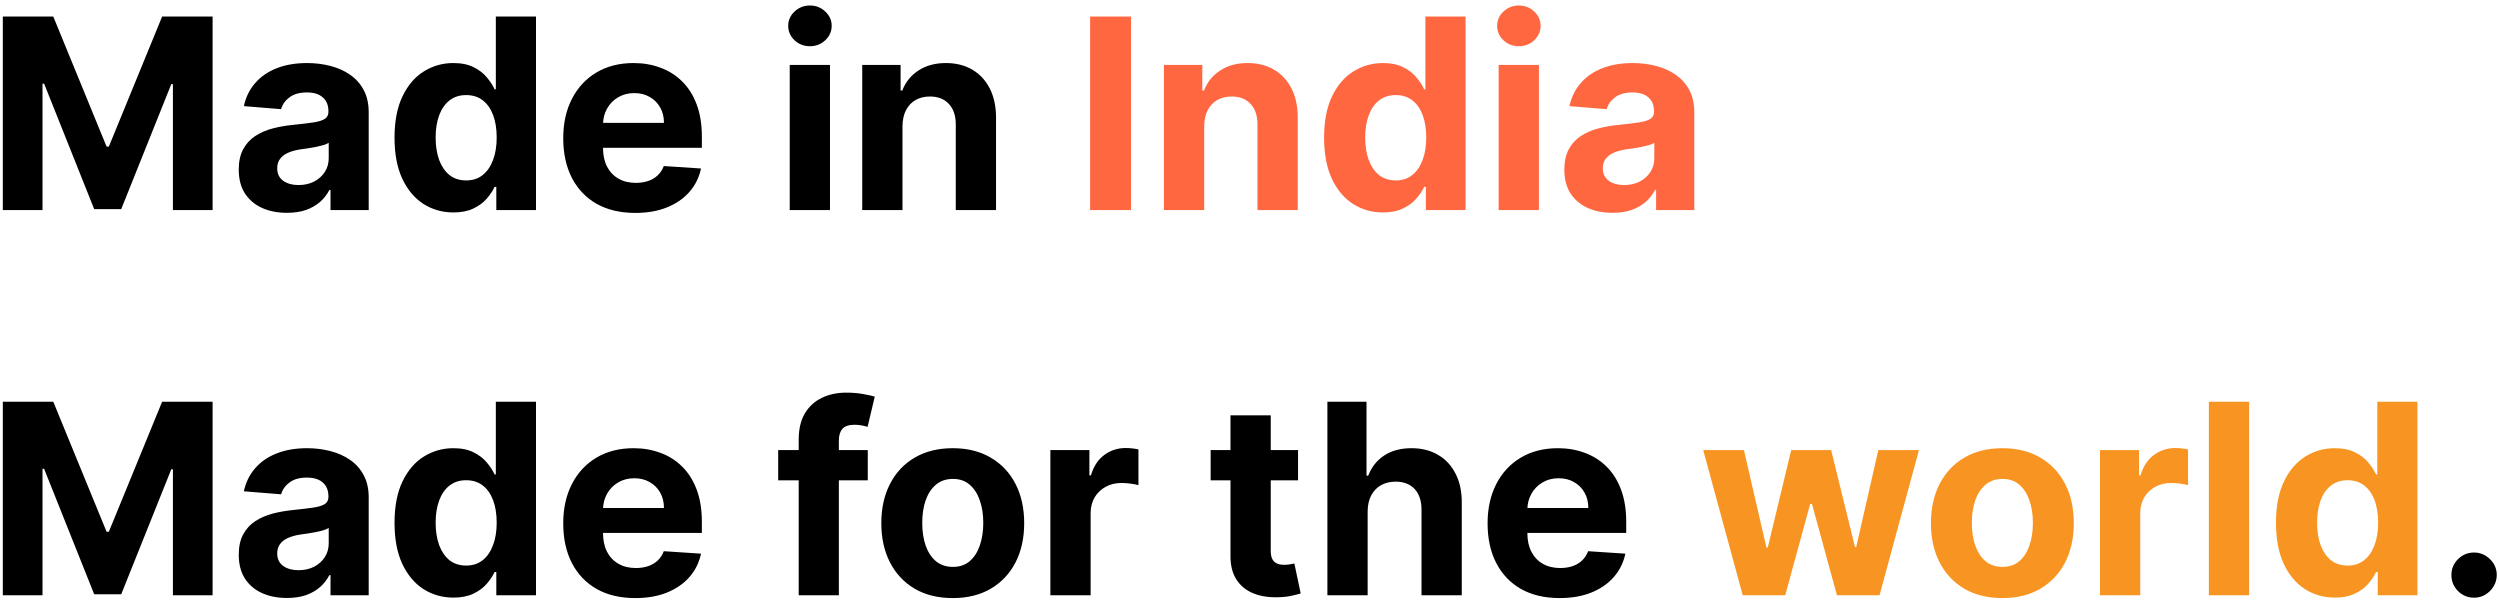
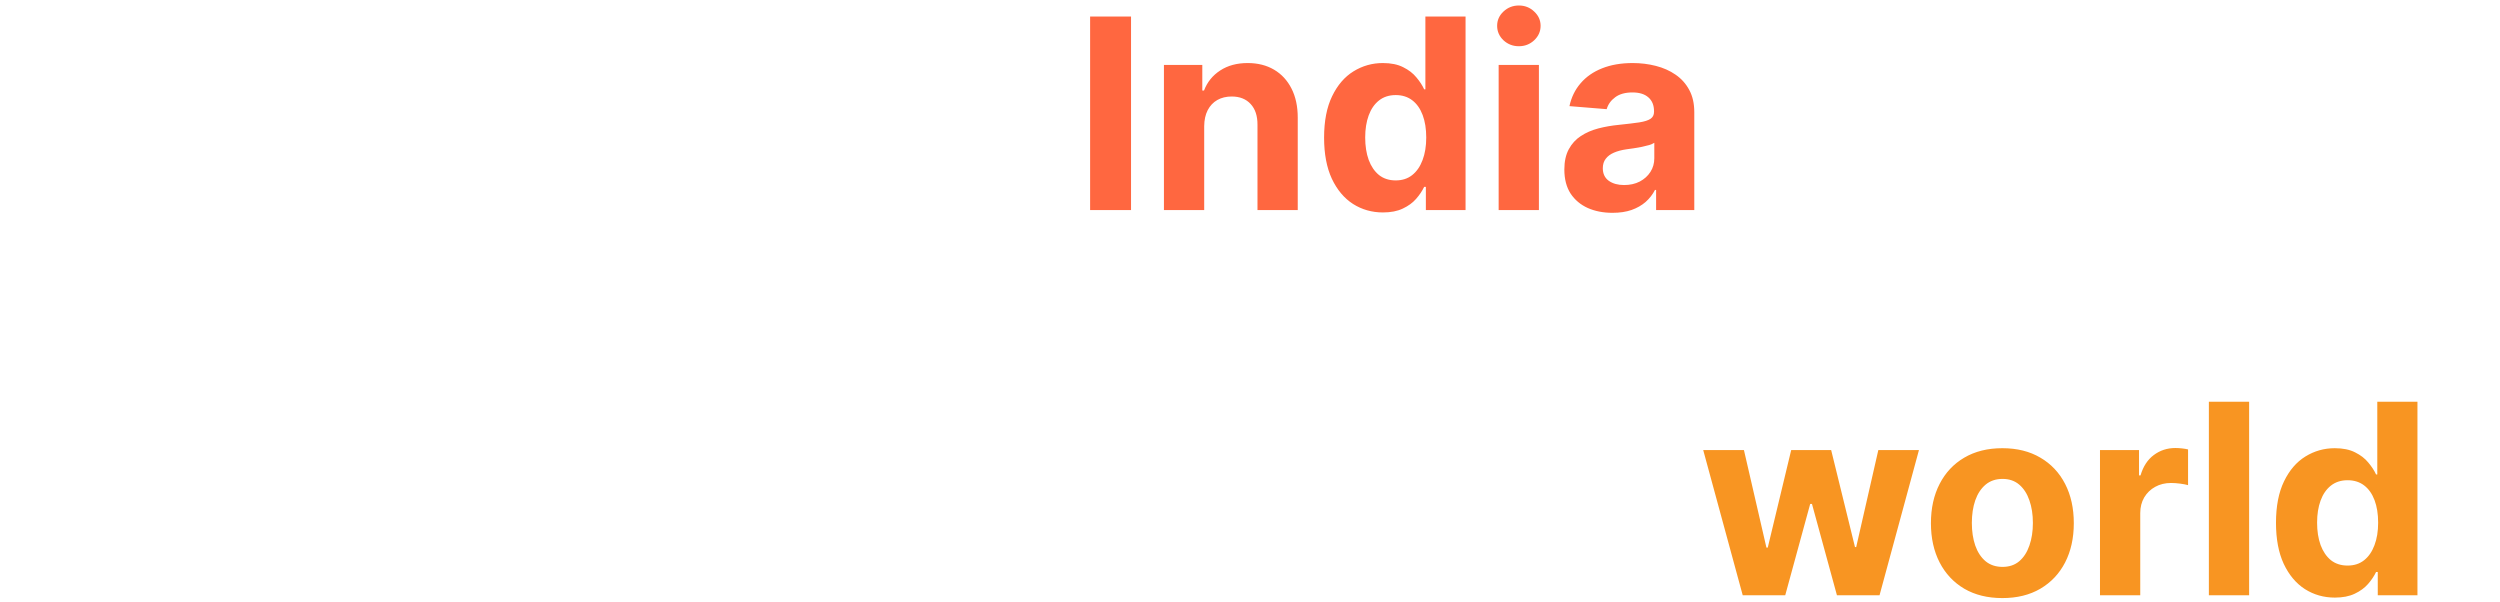
<svg xmlns="http://www.w3.org/2000/svg" width="357" height="86" viewBox="0 0 357 86" fill="none">
-   <path d="M0.402 2.364H7.608L15.219 20.932H15.543L23.153 2.364H30.359V30H24.692V12.012H24.462L17.31 29.865H13.451L6.299 11.945H6.07V30H0.402V2.364ZM40.976 30.391C39.654 30.391 38.475 30.162 37.441 29.703C36.406 29.235 35.587 28.547 34.985 27.639C34.391 26.721 34.094 25.578 34.094 24.211C34.094 23.059 34.305 22.092 34.728 21.31C35.151 20.527 35.727 19.897 36.455 19.421C37.184 18.944 38.012 18.584 38.938 18.341C39.874 18.098 40.855 17.927 41.88 17.828C43.086 17.702 44.057 17.585 44.795 17.477C45.533 17.36 46.068 17.189 46.401 16.965C46.734 16.74 46.9 16.407 46.9 15.966V15.885C46.9 15.03 46.63 14.369 46.09 13.901C45.56 13.434 44.804 13.2 43.823 13.2C42.789 13.2 41.966 13.429 41.354 13.888C40.742 14.338 40.337 14.904 40.139 15.588L34.823 15.156C35.093 13.897 35.623 12.808 36.415 11.891C37.207 10.964 38.228 10.253 39.478 9.759C40.738 9.255 42.195 9.003 43.85 9.003C45.002 9.003 46.104 9.138 47.156 9.408C48.218 9.678 49.158 10.096 49.977 10.663C50.804 11.229 51.457 11.958 51.933 12.849C52.41 13.73 52.649 14.787 52.649 16.02V30H47.197V27.126H47.035C46.702 27.773 46.257 28.345 45.699 28.84C45.141 29.325 44.471 29.708 43.688 29.986C42.906 30.256 42.002 30.391 40.976 30.391ZM42.622 26.424C43.468 26.424 44.215 26.258 44.862 25.925C45.51 25.583 46.018 25.124 46.387 24.548C46.756 23.973 46.941 23.32 46.941 22.592V20.392C46.761 20.509 46.513 20.617 46.198 20.716C45.892 20.806 45.546 20.891 45.159 20.972C44.772 21.044 44.386 21.112 43.999 21.175C43.612 21.229 43.261 21.278 42.946 21.323C42.272 21.422 41.682 21.579 41.178 21.796C40.675 22.011 40.283 22.304 40.004 22.673C39.726 23.032 39.586 23.482 39.586 24.022C39.586 24.805 39.87 25.403 40.436 25.817C41.012 26.222 41.741 26.424 42.622 26.424ZM64.746 30.337C63.172 30.337 61.746 29.933 60.469 29.123C59.2 28.304 58.193 27.103 57.446 25.52C56.708 23.928 56.339 21.975 56.339 19.663C56.339 17.288 56.722 15.314 57.486 13.739C58.251 12.156 59.268 10.973 60.536 10.19C61.813 9.399 63.212 9.003 64.733 9.003C65.893 9.003 66.86 9.201 67.634 9.597C68.417 9.983 69.046 10.469 69.523 11.054C70.009 11.63 70.378 12.197 70.63 12.754H70.805V2.364H76.54V30H70.873V26.68H70.63C70.36 27.256 69.978 27.827 69.483 28.394C68.997 28.952 68.363 29.415 67.58 29.784C66.806 30.153 65.862 30.337 64.746 30.337ZM66.568 25.763C67.495 25.763 68.277 25.511 68.916 25.007C69.564 24.494 70.058 23.779 70.4 22.861C70.751 21.944 70.927 20.869 70.927 19.636C70.927 18.404 70.756 17.333 70.414 16.425C70.072 15.516 69.577 14.814 68.93 14.32C68.282 13.825 67.495 13.577 66.568 13.577C65.623 13.577 64.827 13.834 64.18 14.347C63.532 14.859 63.041 15.57 62.709 16.479C62.376 17.387 62.209 18.44 62.209 19.636C62.209 20.842 62.376 21.908 62.709 22.834C63.05 23.752 63.541 24.472 64.18 24.994C64.827 25.506 65.623 25.763 66.568 25.763ZM90.713 30.405C88.581 30.405 86.745 29.973 85.207 29.109C83.678 28.237 82.499 27.004 81.671 25.412C80.844 23.811 80.43 21.917 80.43 19.731C80.43 17.599 80.844 15.727 81.671 14.117C82.499 12.507 83.664 11.252 85.166 10.352C86.678 9.453 88.45 9.003 90.483 9.003C91.851 9.003 93.124 9.223 94.302 9.664C95.49 10.096 96.524 10.748 97.406 11.621C98.296 12.493 98.989 13.591 99.484 14.913C99.979 16.227 100.226 17.765 100.226 19.528V21.107H82.724V17.545H94.815C94.815 16.717 94.635 15.984 94.275 15.345C93.915 14.706 93.416 14.207 92.777 13.847C92.148 13.479 91.414 13.294 90.578 13.294C89.705 13.294 88.931 13.496 88.257 13.901C87.591 14.297 87.069 14.832 86.691 15.507C86.314 16.173 86.12 16.915 86.111 17.734V21.121C86.111 22.146 86.3 23.032 86.678 23.779C87.065 24.526 87.609 25.102 88.311 25.506C89.012 25.911 89.845 26.114 90.807 26.114C91.446 26.114 92.031 26.024 92.561 25.844C93.092 25.664 93.546 25.394 93.924 25.034C94.302 24.674 94.59 24.233 94.788 23.712L100.105 24.062C99.835 25.34 99.282 26.456 98.445 27.409C97.617 28.354 96.547 29.091 95.233 29.622C93.929 30.144 92.422 30.405 90.713 30.405ZM112.773 30V9.273H118.521V30H112.773ZM115.66 6.601C114.806 6.601 114.073 6.317 113.461 5.751C112.858 5.175 112.557 4.487 112.557 3.686C112.557 2.894 112.858 2.215 113.461 1.648C114.073 1.073 114.806 0.785 115.66 0.785C116.515 0.785 117.244 1.073 117.846 1.648C118.458 2.215 118.764 2.894 118.764 3.686C118.764 4.487 118.458 5.175 117.846 5.751C117.244 6.317 116.515 6.601 115.66 6.601ZM128.875 18.017V30H123.126V9.273H128.605V12.93H128.848C129.306 11.724 130.076 10.771 131.155 10.069C132.235 9.358 133.544 9.003 135.082 9.003C136.521 9.003 137.776 9.318 138.847 9.947C139.917 10.577 140.75 11.477 141.343 12.646C141.937 13.807 142.234 15.192 142.234 16.803V30H136.485V17.828C136.494 16.56 136.171 15.57 135.514 14.859C134.857 14.14 133.953 13.78 132.801 13.78C132.028 13.78 131.344 13.946 130.75 14.279C130.166 14.612 129.707 15.098 129.374 15.736C129.05 16.366 128.884 17.126 128.875 18.017ZM0.402 57.364H7.608L15.219 75.932H15.543L23.153 57.364H30.359V85H24.692V67.012H24.462L17.31 84.865H13.451L6.299 66.945H6.07V85H0.402V57.364ZM40.976 85.391C39.654 85.391 38.475 85.162 37.441 84.703C36.406 84.235 35.587 83.547 34.985 82.638C34.391 81.721 34.094 80.578 34.094 79.211C34.094 78.059 34.305 77.092 34.728 76.31C35.151 75.527 35.727 74.897 36.455 74.421C37.184 73.944 38.012 73.584 38.938 73.341C39.874 73.098 40.855 72.927 41.88 72.828C43.086 72.702 44.057 72.585 44.795 72.477C45.533 72.36 46.068 72.189 46.401 71.965C46.734 71.74 46.9 71.407 46.9 70.966V70.885C46.9 70.03 46.63 69.369 46.09 68.901C45.56 68.433 44.804 68.2 43.823 68.2C42.789 68.2 41.966 68.429 41.354 68.888C40.742 69.338 40.337 69.904 40.139 70.588L34.823 70.156C35.093 68.897 35.623 67.808 36.415 66.891C37.207 65.964 38.228 65.253 39.478 64.758C40.738 64.255 42.195 64.003 43.85 64.003C45.002 64.003 46.104 64.138 47.156 64.408C48.218 64.678 49.158 65.096 49.977 65.663C50.804 66.229 51.457 66.958 51.933 67.849C52.41 68.73 52.649 69.787 52.649 71.02V85H47.197V82.126H47.035C46.702 82.773 46.257 83.345 45.699 83.84C45.141 84.325 44.471 84.708 43.688 84.987C42.906 85.256 42.002 85.391 40.976 85.391ZM42.622 81.424C43.468 81.424 44.215 81.258 44.862 80.925C45.51 80.583 46.018 80.124 46.387 79.548C46.756 78.972 46.941 78.32 46.941 77.592V75.392C46.761 75.509 46.513 75.617 46.198 75.716C45.892 75.806 45.546 75.891 45.159 75.972C44.772 76.044 44.386 76.112 43.999 76.175C43.612 76.229 43.261 76.278 42.946 76.323C42.272 76.422 41.682 76.579 41.178 76.796C40.675 77.011 40.283 77.304 40.004 77.673C39.726 78.032 39.586 78.482 39.586 79.022C39.586 79.805 39.87 80.403 40.436 80.817C41.012 81.222 41.741 81.424 42.622 81.424ZM64.746 85.337C63.172 85.337 61.746 84.933 60.469 84.123C59.2 83.304 58.193 82.103 57.446 80.52C56.708 78.928 56.339 76.975 56.339 74.663C56.339 72.288 56.722 70.314 57.486 68.739C58.251 67.156 59.268 65.973 60.536 65.19C61.813 64.399 63.212 64.003 64.733 64.003C65.893 64.003 66.86 64.201 67.634 64.597C68.417 64.983 69.046 65.469 69.523 66.054C70.009 66.63 70.378 67.197 70.63 67.754H70.805V57.364H76.54V85H70.873V81.68H70.63C70.36 82.256 69.978 82.827 69.483 83.394C68.997 83.952 68.363 84.415 67.58 84.784C66.806 85.153 65.862 85.337 64.746 85.337ZM66.568 80.763C67.495 80.763 68.277 80.511 68.916 80.007C69.564 79.494 70.058 78.779 70.4 77.862C70.751 76.944 70.927 75.869 70.927 74.636C70.927 73.404 70.756 72.333 70.414 71.425C70.072 70.516 69.577 69.814 68.93 69.32C68.282 68.825 67.495 68.577 66.568 68.577C65.623 68.577 64.827 68.834 64.18 69.347C63.532 69.859 63.041 70.57 62.709 71.479C62.376 72.387 62.209 73.44 62.209 74.636C62.209 75.842 62.376 76.908 62.709 77.835C63.05 78.752 63.541 79.472 64.18 79.994C64.827 80.506 65.623 80.763 66.568 80.763ZM90.713 85.405C88.581 85.405 86.745 84.973 85.207 84.109C83.678 83.237 82.499 82.004 81.671 80.412C80.844 78.811 80.43 76.917 80.43 74.731C80.43 72.599 80.844 70.728 81.671 69.117C82.499 67.507 83.664 66.252 85.166 65.352C86.678 64.453 88.45 64.003 90.483 64.003C91.851 64.003 93.124 64.223 94.302 64.664C95.49 65.096 96.524 65.748 97.406 66.621C98.296 67.493 98.989 68.591 99.484 69.913C99.979 71.227 100.226 72.765 100.226 74.528V76.107H82.724V72.545H94.815C94.815 71.717 94.635 70.984 94.275 70.345C93.915 69.706 93.416 69.207 92.777 68.847C92.148 68.478 91.414 68.294 90.578 68.294C89.705 68.294 88.931 68.496 88.257 68.901C87.591 69.297 87.069 69.832 86.691 70.507C86.314 71.173 86.12 71.915 86.111 72.734V76.121C86.111 77.146 86.3 78.032 86.678 78.779C87.065 79.526 87.609 80.102 88.311 80.506C89.012 80.911 89.845 81.114 90.807 81.114C91.446 81.114 92.031 81.024 92.561 80.844C93.092 80.664 93.546 80.394 93.924 80.034C94.302 79.674 94.59 79.233 94.788 78.712L100.105 79.062C99.835 80.34 99.282 81.456 98.445 82.409C97.617 83.354 96.547 84.091 95.233 84.622C93.929 85.144 92.422 85.405 90.713 85.405ZM123.919 64.273V68.591H111.126V64.273H123.919ZM114.055 85V62.775C114.055 61.273 114.347 60.026 114.932 59.037C115.525 58.047 116.335 57.305 117.361 56.81C118.386 56.316 119.551 56.068 120.856 56.068C121.737 56.068 122.542 56.136 123.271 56.271C124.009 56.406 124.558 56.527 124.917 56.635L123.892 60.953C123.667 60.881 123.388 60.814 123.055 60.751C122.731 60.688 122.398 60.656 122.057 60.656C121.211 60.656 120.622 60.854 120.289 61.25C119.956 61.637 119.79 62.181 119.79 62.883V85H114.055ZM136.054 85.405C133.958 85.405 132.145 84.96 130.615 84.069C129.095 83.169 127.921 81.919 127.093 80.317C126.266 78.707 125.852 76.84 125.852 74.717C125.852 72.576 126.266 70.705 127.093 69.104C127.921 67.493 129.095 66.243 130.615 65.352C132.145 64.453 133.958 64.003 136.054 64.003C138.15 64.003 139.958 64.453 141.478 65.352C143.008 66.243 144.186 67.493 145.014 69.104C145.842 70.705 146.255 72.576 146.255 74.717C146.255 76.84 145.842 78.707 145.014 80.317C144.186 81.919 143.008 83.169 141.478 84.069C139.958 84.96 138.15 85.405 136.054 85.405ZM136.081 80.952C137.034 80.952 137.83 80.682 138.469 80.142C139.108 79.593 139.589 78.847 139.913 77.902C140.246 76.957 140.412 75.882 140.412 74.677C140.412 73.471 140.246 72.396 139.913 71.452C139.589 70.507 139.108 69.76 138.469 69.212C137.83 68.663 137.034 68.388 136.081 68.388C135.118 68.388 134.308 68.663 133.652 69.212C133.004 69.76 132.514 70.507 132.181 71.452C131.857 72.396 131.695 73.471 131.695 74.677C131.695 75.882 131.857 76.957 132.181 77.902C132.514 78.847 133.004 79.593 133.652 80.142C134.308 80.682 135.118 80.952 136.081 80.952ZM149.993 85V64.273H155.566V67.889H155.782C156.16 66.603 156.794 65.631 157.685 64.974C158.576 64.309 159.601 63.976 160.762 63.976C161.05 63.976 161.36 63.994 161.693 64.03C162.026 64.066 162.318 64.115 162.57 64.178V69.279C162.3 69.198 161.927 69.126 161.45 69.063C160.973 69 160.537 68.969 160.141 68.969C159.295 68.969 158.54 69.153 157.874 69.522C157.217 69.882 156.695 70.386 156.309 71.033C155.931 71.681 155.742 72.428 155.742 73.273V85H149.993ZM185.362 64.273V68.591H172.88V64.273H185.362ZM175.713 59.307H181.462V78.631C181.462 79.162 181.543 79.575 181.705 79.872C181.867 80.16 182.092 80.362 182.38 80.479C182.676 80.596 183.018 80.655 183.405 80.655C183.675 80.655 183.945 80.632 184.215 80.587C184.485 80.533 184.692 80.493 184.836 80.466L185.74 84.744C185.452 84.834 185.047 84.937 184.525 85.054C184.003 85.18 183.369 85.256 182.623 85.283C181.237 85.337 180.023 85.153 178.979 84.73C177.944 84.307 177.139 83.651 176.564 82.76C175.988 81.869 175.704 80.745 175.713 79.386V59.307ZM195.3 73.017V85H189.552V57.364H195.138V67.93H195.381C195.849 66.706 196.605 65.748 197.648 65.055C198.692 64.354 200.001 64.003 201.575 64.003C203.015 64.003 204.27 64.318 205.34 64.947C206.42 65.568 207.256 66.463 207.85 67.633C208.453 68.793 208.75 70.183 208.741 71.803V85H202.992V72.828C203.001 71.551 202.677 70.557 202.021 69.846C201.373 69.135 200.464 68.78 199.295 68.78C198.512 68.78 197.819 68.946 197.217 69.279C196.623 69.612 196.155 70.098 195.813 70.737C195.48 71.366 195.309 72.126 195.3 73.017ZM222.711 85.405C220.579 85.405 218.743 84.973 217.205 84.109C215.676 83.237 214.497 82.004 213.67 80.412C212.842 78.811 212.428 76.917 212.428 74.731C212.428 72.599 212.842 70.728 213.67 69.117C214.497 67.507 215.662 66.252 217.165 65.352C218.676 64.453 220.448 64.003 222.481 64.003C223.849 64.003 225.122 64.223 226.3 64.664C227.488 65.096 228.522 65.748 229.404 66.621C230.295 67.493 230.987 68.591 231.482 69.913C231.977 71.227 232.224 72.765 232.224 74.528V76.107H214.722V72.545H226.813C226.813 71.717 226.633 70.984 226.273 70.345C225.913 69.706 225.414 69.207 224.775 68.847C224.146 68.478 223.412 68.294 222.576 68.294C221.703 68.294 220.93 68.496 220.255 68.901C219.589 69.297 219.067 69.832 218.689 70.507C218.312 71.173 218.118 71.915 218.109 72.734V76.121C218.109 77.146 218.298 78.032 218.676 78.779C219.063 79.526 219.607 80.102 220.309 80.506C221.01 80.911 221.843 81.114 222.805 81.114C223.444 81.114 224.029 81.024 224.559 80.844C225.09 80.664 225.545 80.394 225.922 80.034C226.3 79.674 226.588 79.233 226.786 78.712L232.103 79.062C231.833 80.34 231.28 81.456 230.443 82.409C229.615 83.354 228.545 84.091 227.231 84.622C225.927 85.144 224.42 85.405 222.711 85.405ZM353.299 85.351C352.408 85.351 351.643 85.036 351.005 84.406C350.375 83.767 350.06 83.003 350.06 82.112C350.06 81.231 350.375 80.475 351.005 79.845C351.643 79.215 352.408 78.901 353.299 78.901C354.162 78.901 354.918 79.215 355.566 79.845C356.213 80.475 356.537 81.231 356.537 82.112C356.537 82.706 356.384 83.25 356.078 83.745C355.782 84.231 355.39 84.622 354.904 84.919C354.419 85.207 353.883 85.351 353.299 85.351Z" fill="black" />
  <path d="M161.511 2.364V30H155.668V2.364H161.511ZM171.959 18.017V30H166.21V9.273H171.689V12.93H171.932C172.39 11.724 173.16 10.771 174.239 10.069C175.319 9.358 176.628 9.003 178.166 9.003C179.605 9.003 180.86 9.318 181.931 9.947C183.001 10.577 183.834 11.477 184.427 12.646C185.021 13.807 185.318 15.192 185.318 16.803V30H179.569V17.828C179.578 16.56 179.255 15.57 178.598 14.859C177.941 14.14 177.037 13.78 175.885 13.78C175.112 13.78 174.428 13.946 173.834 14.279C173.25 14.612 172.791 15.098 172.458 15.736C172.134 16.366 171.968 17.126 171.959 18.017ZM197.487 30.337C195.912 30.337 194.486 29.933 193.209 29.123C191.94 28.304 190.933 27.103 190.186 25.52C189.448 23.928 189.08 21.975 189.08 19.663C189.08 17.288 189.462 15.314 190.227 13.739C190.991 12.156 192.008 10.973 193.276 10.19C194.554 9.399 195.953 9.003 197.473 9.003C198.634 9.003 199.601 9.201 200.374 9.597C201.157 9.983 201.787 10.469 202.263 11.054C202.749 11.63 203.118 12.197 203.37 12.754H203.545V2.364H209.281V30H203.613V26.68H203.37C203.1 27.256 202.718 27.827 202.223 28.394C201.737 28.952 201.103 29.415 200.32 29.784C199.547 30.153 198.602 30.337 197.487 30.337ZM199.308 25.763C200.235 25.763 201.018 25.511 201.656 25.007C202.304 24.494 202.799 23.779 203.141 22.861C203.491 21.944 203.667 20.869 203.667 19.636C203.667 18.404 203.496 17.333 203.154 16.425C202.812 15.516 202.317 14.814 201.67 14.32C201.022 13.825 200.235 13.577 199.308 13.577C198.364 13.577 197.567 13.834 196.92 14.347C196.272 14.859 195.782 15.57 195.449 16.479C195.116 17.387 194.95 18.44 194.95 19.636C194.95 20.842 195.116 21.908 195.449 22.834C195.791 23.752 196.281 24.472 196.92 24.994C197.567 25.506 198.364 25.763 199.308 25.763ZM214.007 30V9.273H219.756V30H214.007ZM216.895 6.601C216.04 6.601 215.307 6.317 214.695 5.751C214.092 5.175 213.791 4.487 213.791 3.686C213.791 2.894 214.092 2.215 214.695 1.648C215.307 1.073 216.04 0.785 216.895 0.785C217.749 0.785 218.478 1.073 219.081 1.648C219.693 2.215 219.998 2.894 219.998 3.686C219.998 4.487 219.693 5.175 219.081 5.751C218.478 6.317 217.749 6.601 216.895 6.601ZM230.271 30.391C228.949 30.391 227.77 30.162 226.735 29.703C225.701 29.235 224.882 28.547 224.279 27.639C223.686 26.721 223.389 25.578 223.389 24.211C223.389 23.059 223.6 22.092 224.023 21.31C224.446 20.527 225.022 19.897 225.75 19.421C226.479 18.944 227.307 18.584 228.233 18.341C229.169 18.098 230.15 17.927 231.175 17.828C232.381 17.702 233.352 17.585 234.09 17.477C234.828 17.36 235.363 17.189 235.696 16.965C236.029 16.74 236.195 16.407 236.195 15.966V15.885C236.195 15.03 235.925 14.369 235.385 13.901C234.855 13.434 234.099 13.2 233.118 13.2C232.084 13.2 231.261 13.429 230.649 13.888C230.037 14.338 229.632 14.904 229.434 15.588L224.118 15.156C224.387 13.897 224.918 12.808 225.71 11.891C226.502 10.964 227.523 10.253 228.773 9.759C230.033 9.255 231.49 9.003 233.145 9.003C234.297 9.003 235.399 9.138 236.451 9.408C237.513 9.678 238.453 10.096 239.272 10.663C240.099 11.229 240.752 11.958 241.228 12.849C241.705 13.73 241.944 14.787 241.944 16.02V30H236.492V27.126H236.33C235.997 27.773 235.552 28.345 234.994 28.84C234.436 29.325 233.766 29.708 232.983 29.986C232.201 30.256 231.297 30.391 230.271 30.391ZM231.917 26.424C232.763 26.424 233.51 26.258 234.157 25.925C234.805 25.583 235.313 25.124 235.682 24.548C236.051 23.973 236.235 23.32 236.235 22.592V20.392C236.056 20.509 235.808 20.617 235.493 20.716C235.187 20.806 234.841 20.891 234.454 20.972C234.067 21.044 233.681 21.112 233.294 21.175C232.907 21.229 232.556 21.278 232.241 21.323C231.566 21.422 230.977 21.579 230.473 21.796C229.97 22.011 229.578 22.304 229.299 22.673C229.02 23.032 228.881 23.482 228.881 24.022C228.881 24.805 229.164 25.403 229.731 25.817C230.307 26.222 231.036 26.424 231.917 26.424Z" fill="#FF6740" />
  <path d="M248.859 85L243.219 64.273H249.035L252.246 78.199H252.435L255.782 64.273H261.49L264.891 78.118H265.066L268.224 64.273H274.026L268.399 85H262.313L258.751 71.965H258.494L254.932 85H248.859ZM285.938 85.405C283.842 85.405 282.03 84.96 280.5 84.069C278.98 83.169 277.806 81.919 276.978 80.317C276.151 78.707 275.737 76.84 275.737 74.717C275.737 72.576 276.151 70.705 276.978 69.104C277.806 67.493 278.98 66.243 280.5 65.352C282.03 64.453 283.842 64.003 285.938 64.003C288.035 64.003 289.843 64.453 291.363 65.352C292.892 66.243 294.071 67.493 294.899 69.104C295.726 70.705 296.14 72.576 296.14 74.717C296.14 76.84 295.726 78.707 294.899 80.317C294.071 81.919 292.892 83.169 291.363 84.069C289.843 84.96 288.035 85.405 285.938 85.405ZM285.965 80.952C286.919 80.952 287.715 80.682 288.354 80.142C288.993 79.593 289.474 78.847 289.798 77.902C290.131 76.957 290.297 75.882 290.297 74.677C290.297 73.471 290.131 72.396 289.798 71.452C289.474 70.507 288.993 69.76 288.354 69.212C287.715 68.663 286.919 68.388 285.965 68.388C285.003 68.388 284.193 68.663 283.536 69.212C282.889 69.76 282.398 70.507 282.066 71.452C281.742 72.396 281.58 73.471 281.58 74.677C281.58 75.882 281.742 76.957 282.066 77.902C282.398 78.847 282.889 79.593 283.536 80.142C284.193 80.682 285.003 80.952 285.965 80.952ZM299.878 85V64.273H305.451V67.889H305.667C306.045 66.603 306.679 65.631 307.57 64.974C308.46 64.309 309.486 63.976 310.646 63.976C310.934 63.976 311.245 63.994 311.578 64.03C311.91 64.066 312.203 64.115 312.455 64.178V69.279C312.185 69.198 311.811 69.126 311.335 69.063C310.858 69 310.422 68.969 310.026 68.969C309.18 68.969 308.424 69.153 307.759 69.522C307.102 69.882 306.58 70.386 306.193 71.033C305.816 71.681 305.627 72.428 305.627 73.273V85H299.878ZM321.175 57.364V85H315.427V57.364H321.175ZM333.418 85.337C331.844 85.337 330.418 84.933 329.14 84.123C327.872 83.304 326.864 82.103 326.118 80.52C325.38 78.928 325.011 76.975 325.011 74.663C325.011 72.288 325.394 70.314 326.158 68.739C326.923 67.156 327.939 65.973 329.208 65.19C330.485 64.399 331.884 64.003 333.405 64.003C334.565 64.003 335.532 64.201 336.306 64.597C337.089 64.983 337.718 65.469 338.195 66.054C338.681 66.63 339.05 67.197 339.302 67.754H339.477V57.364H345.212V85H339.545V81.68H339.302C339.032 82.256 338.649 82.827 338.155 83.394C337.669 83.952 337.035 84.415 336.252 84.784C335.478 85.153 334.534 85.337 333.418 85.337ZM335.24 80.763C336.166 80.763 336.949 80.511 337.588 80.007C338.236 79.494 338.73 78.779 339.072 77.862C339.423 76.944 339.599 75.869 339.599 74.636C339.599 73.404 339.428 72.333 339.086 71.425C338.744 70.516 338.249 69.814 337.601 69.32C336.954 68.825 336.166 68.577 335.24 68.577C334.295 68.577 333.499 68.834 332.851 69.347C332.204 69.859 331.713 70.57 331.381 71.479C331.048 72.387 330.881 73.44 330.881 74.636C330.881 75.842 331.048 76.908 331.381 77.835C331.722 78.752 332.213 79.472 332.851 79.994C333.499 80.506 334.295 80.763 335.24 80.763Z" fill="#F89522" />
</svg>